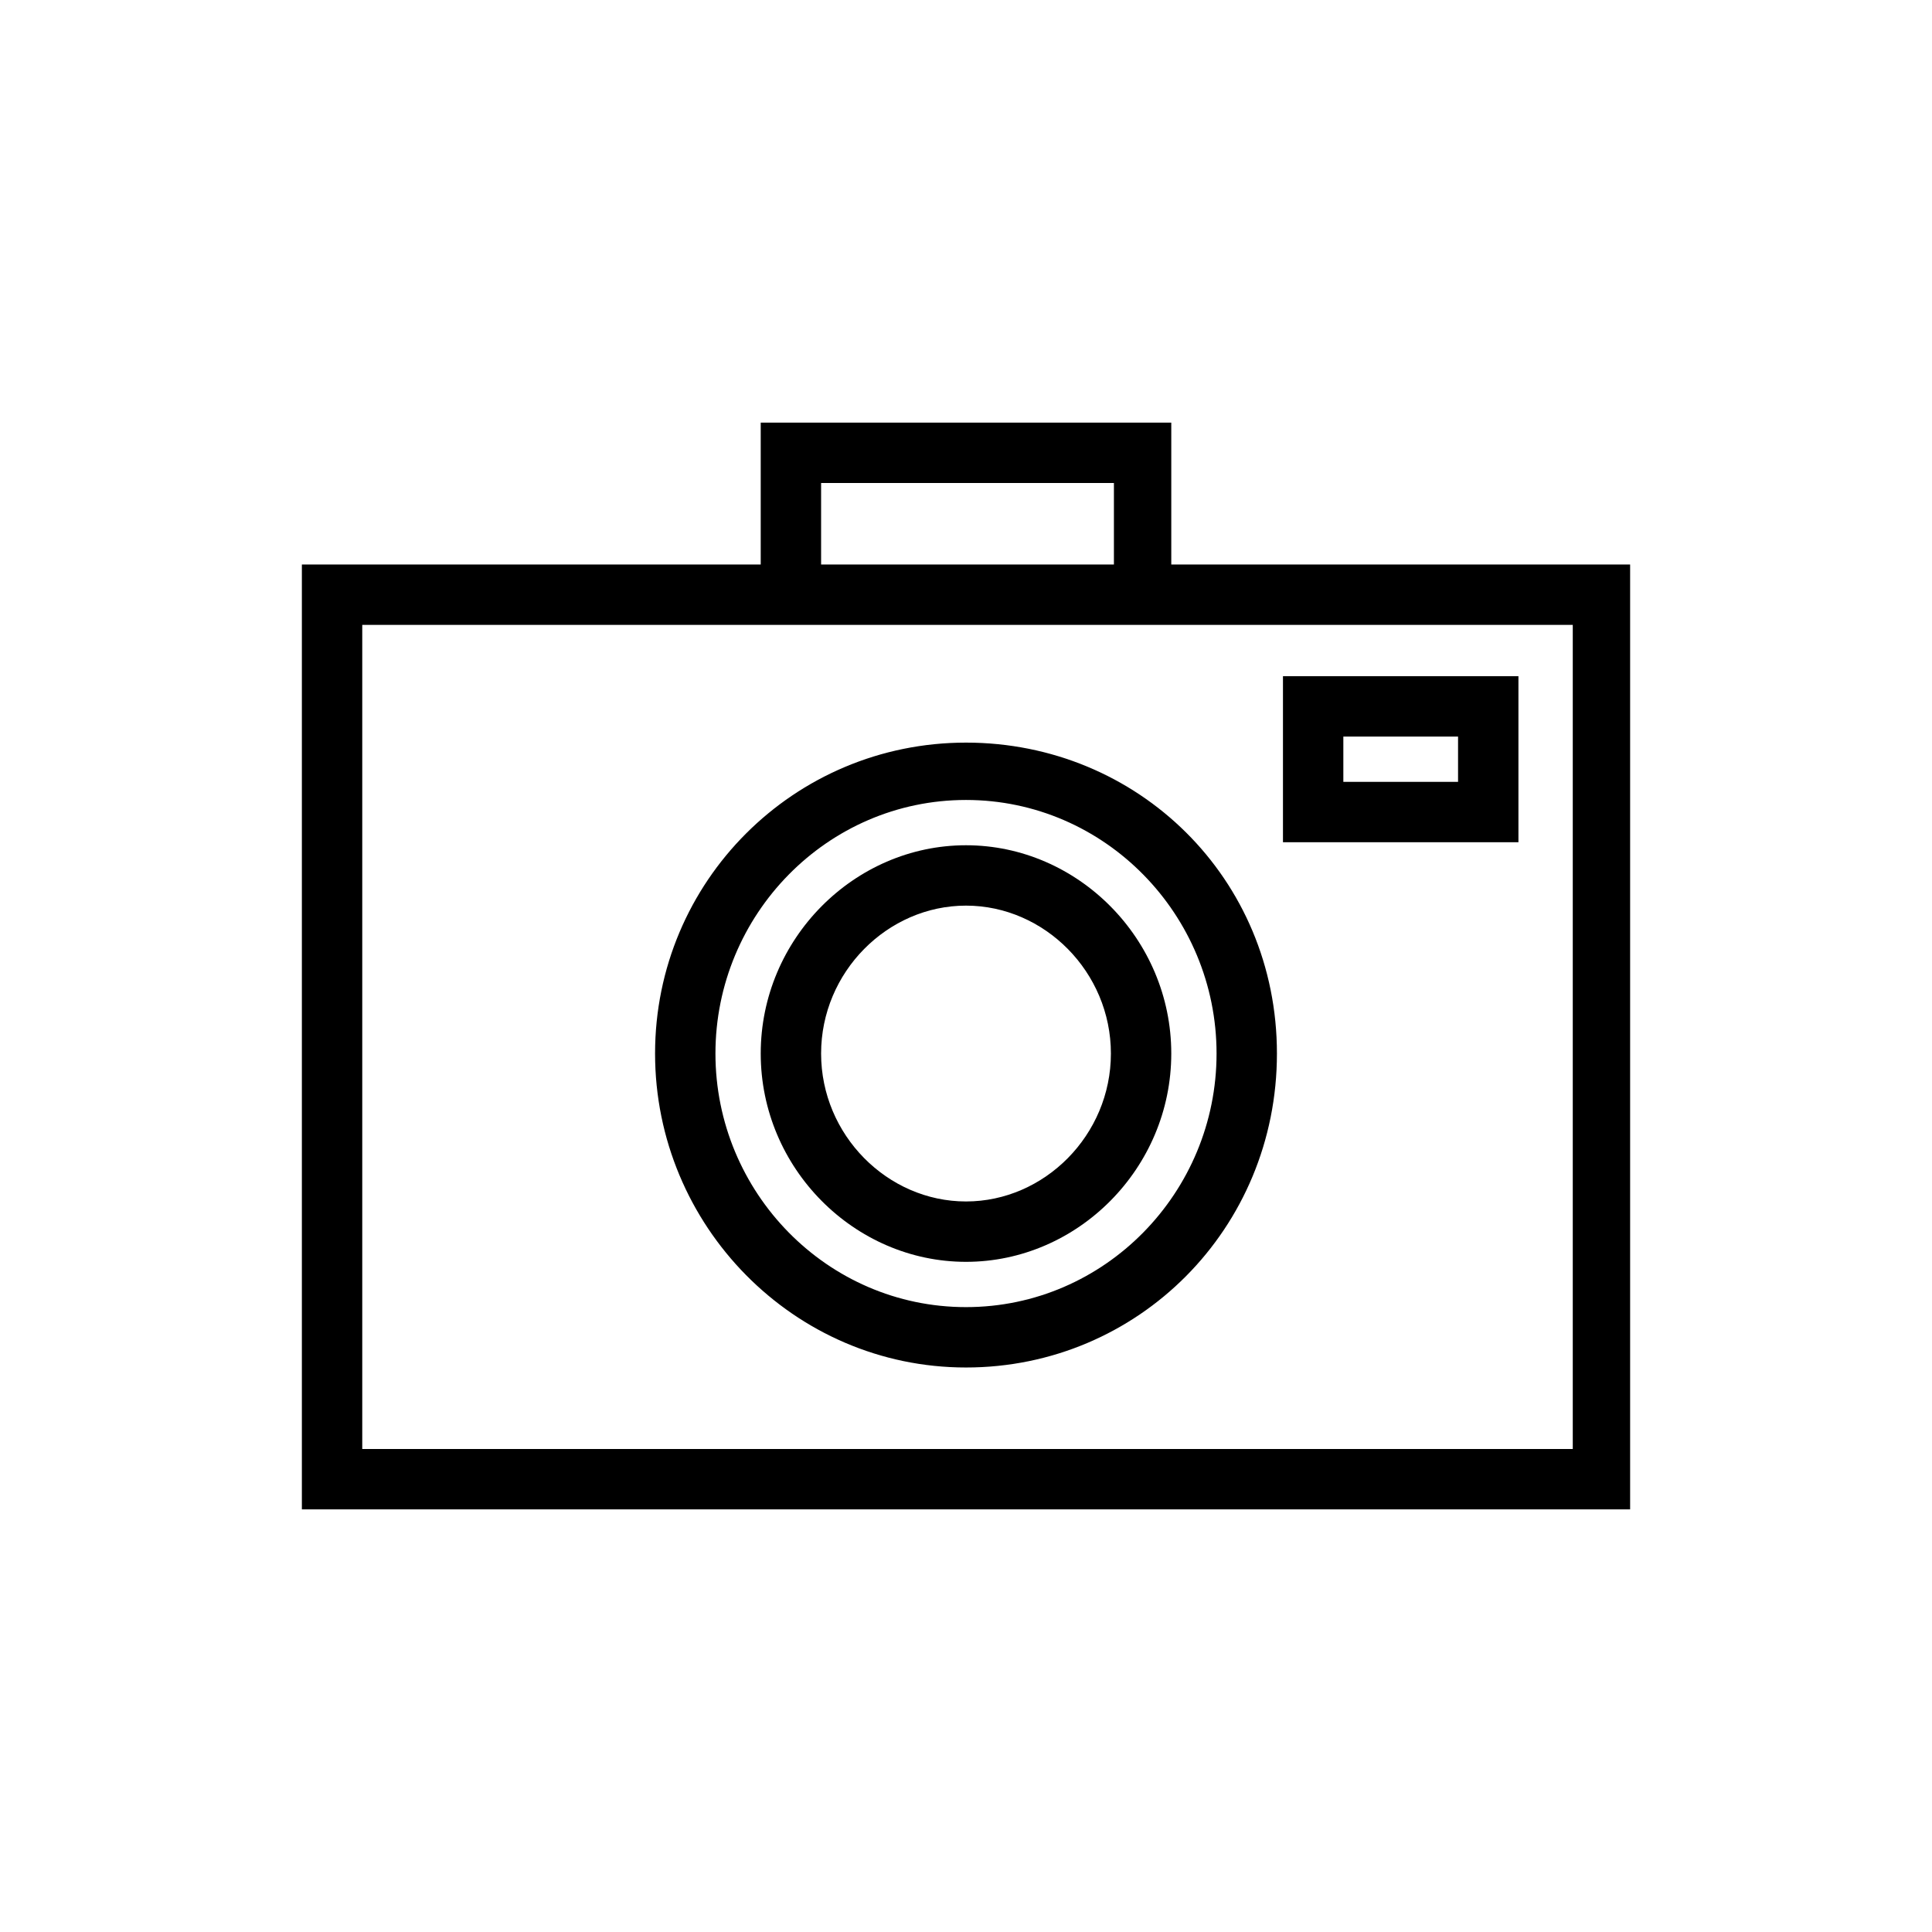
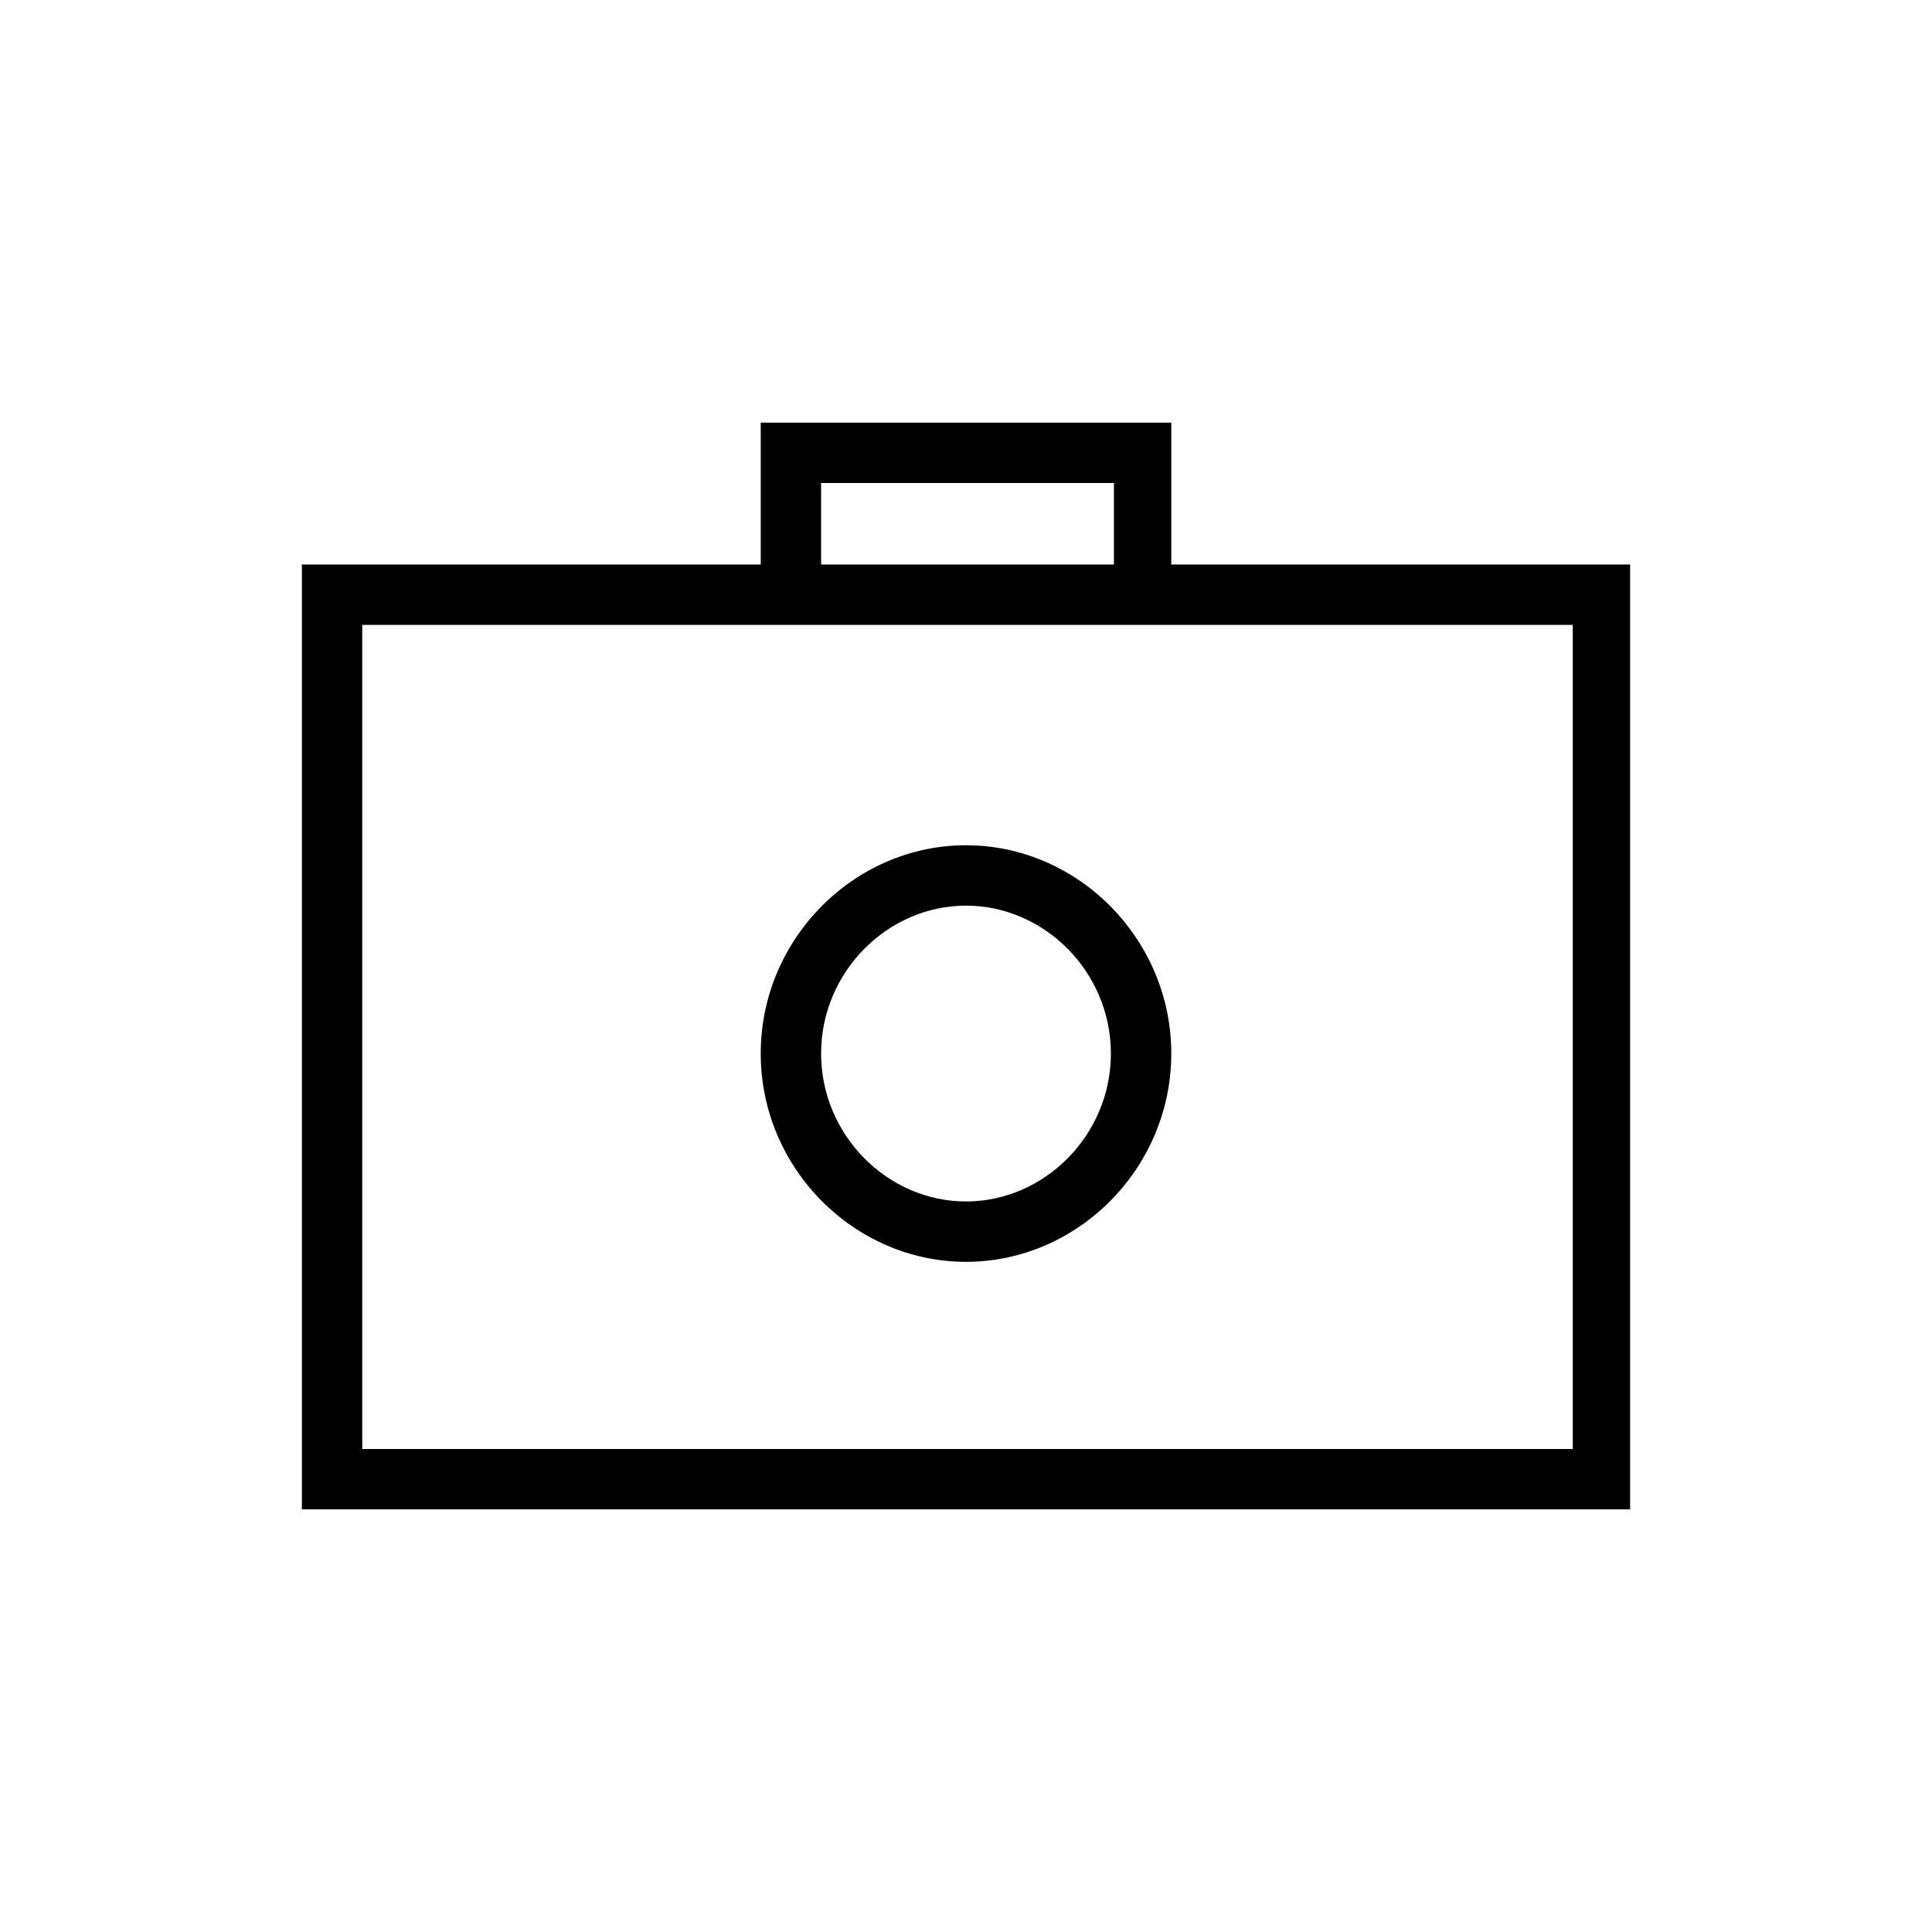
<svg xmlns="http://www.w3.org/2000/svg" xmlns:ns1="http://sodipodi.sourceforge.net/DTD/sodipodi-0.dtd" xmlns:ns2="http://www.inkscape.org/namespaces/inkscape" version="1.1" id="Layer_1" x="0px" y="0px" viewBox="0 0 64 64" xml:space="preserve" ns1:docname="camera.svg" width="64" height="64" ns2:version="1.0.1 (3bc2e813f5, 2020-09-07)">
  <defs id="defs15" />
  <ns1:namedview pagecolor="#ffffff" bordercolor="#666666" borderopacity="1" objecttolerance="10" gridtolerance="10" guidetolerance="10" ns2:pageopacity="0" ns2:pageshadow="2" ns2:window-width="2560" ns2:window-height="1377" id="namedview13" showgrid="false" fit-margin-top="0" fit-margin-left="0" fit-margin-right="0" fit-margin-bottom="0" ns2:zoom="15.75" ns2:cx="25.84127" ns2:cy="31.174603" ns2:window-x="4232" ns2:window-y="-8" ns2:window-maximized="1" ns2:current-layer="Layer_1" />
  <g id="g10">
-     <path d="m 21.7,34.9 c 0,5.7 4.6,10.4 10.3,10.4 5.7,0 10.3,-4.6 10.3,-10.4 0,-5.8 -4.6,-10.3 -10.3,-10.3 -5.7,0 -10.3,4.6 -10.3,10.3 z m 18.6,0 c 0,4.6 -3.7,8.4 -8.3,8.4 -4.6,0 -8.3,-3.8 -8.3,-8.4 0,-4.6 3.7,-8.4 8.3,-8.4 4.6,0 8.3,3.8 8.3,8.4 z" id="path2" />
    <path d="M 38.8,18.7 V 14 H 25.2 v 4.7 H 10 V 50 H 54 V 18.7 Z M 27.2,16 h 9.7 v 2.7 H 27.2 Z M 52,48 H 12 V 20.7 h 13.2 v 0 h 13.7 v 0 H 52.1 V 48 Z" id="path4" />
    <path d="m 25.2,34.9 c 0,3.8 3.1,6.9 6.8,6.9 3.7,0 6.8,-3.1 6.8,-6.9 0,-3.8 -3.1,-6.9 -6.8,-6.9 -3.7,0 -6.8,3.1 -6.8,6.9 z m 11.6,0 c 0,2.7 -2.2,4.9 -4.8,4.9 -2.6,0 -4.8,-2.2 -4.8,-4.9 0,-2.7 2.2,-4.9 4.8,-4.9 2.6,0 4.8,2.2 4.8,4.9 z" id="path6" />
-     <path d="m 50.3,22.4 h -7.8 v 5.5 h 7.8 z m -2,3.5 h -3.8 v -1.5 h 3.8 z" id="path8" />
  </g>
</svg>